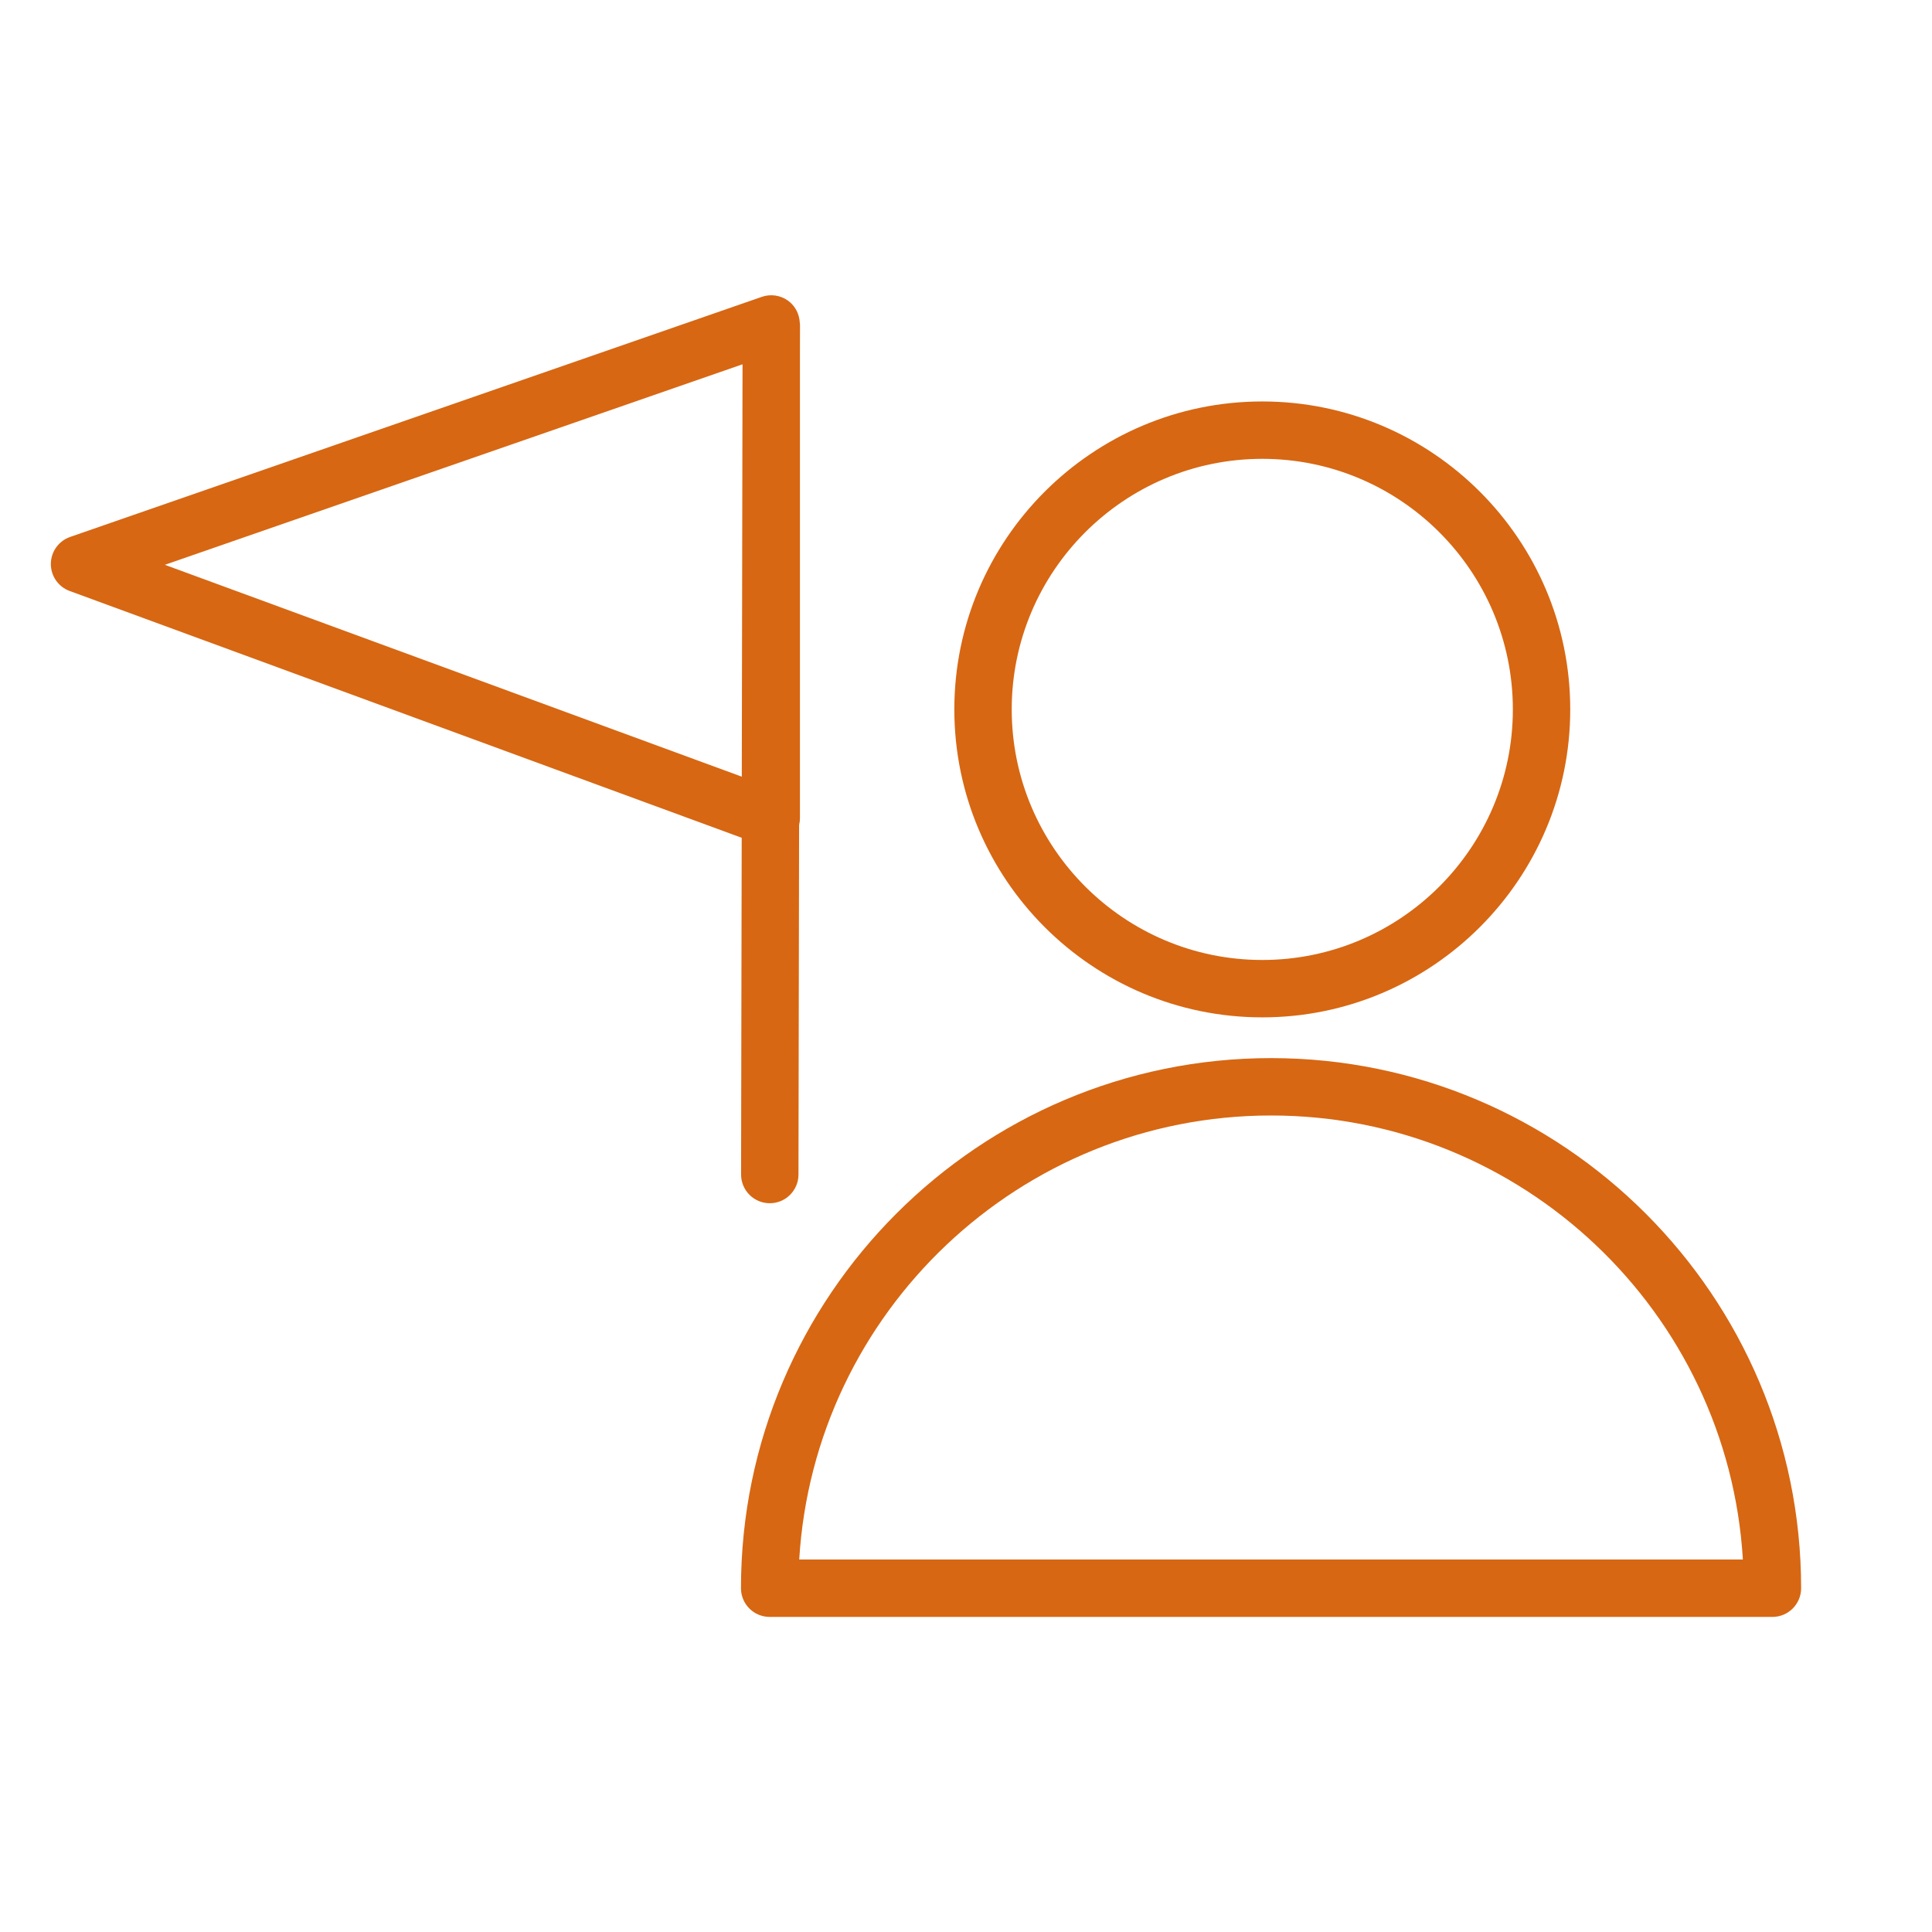
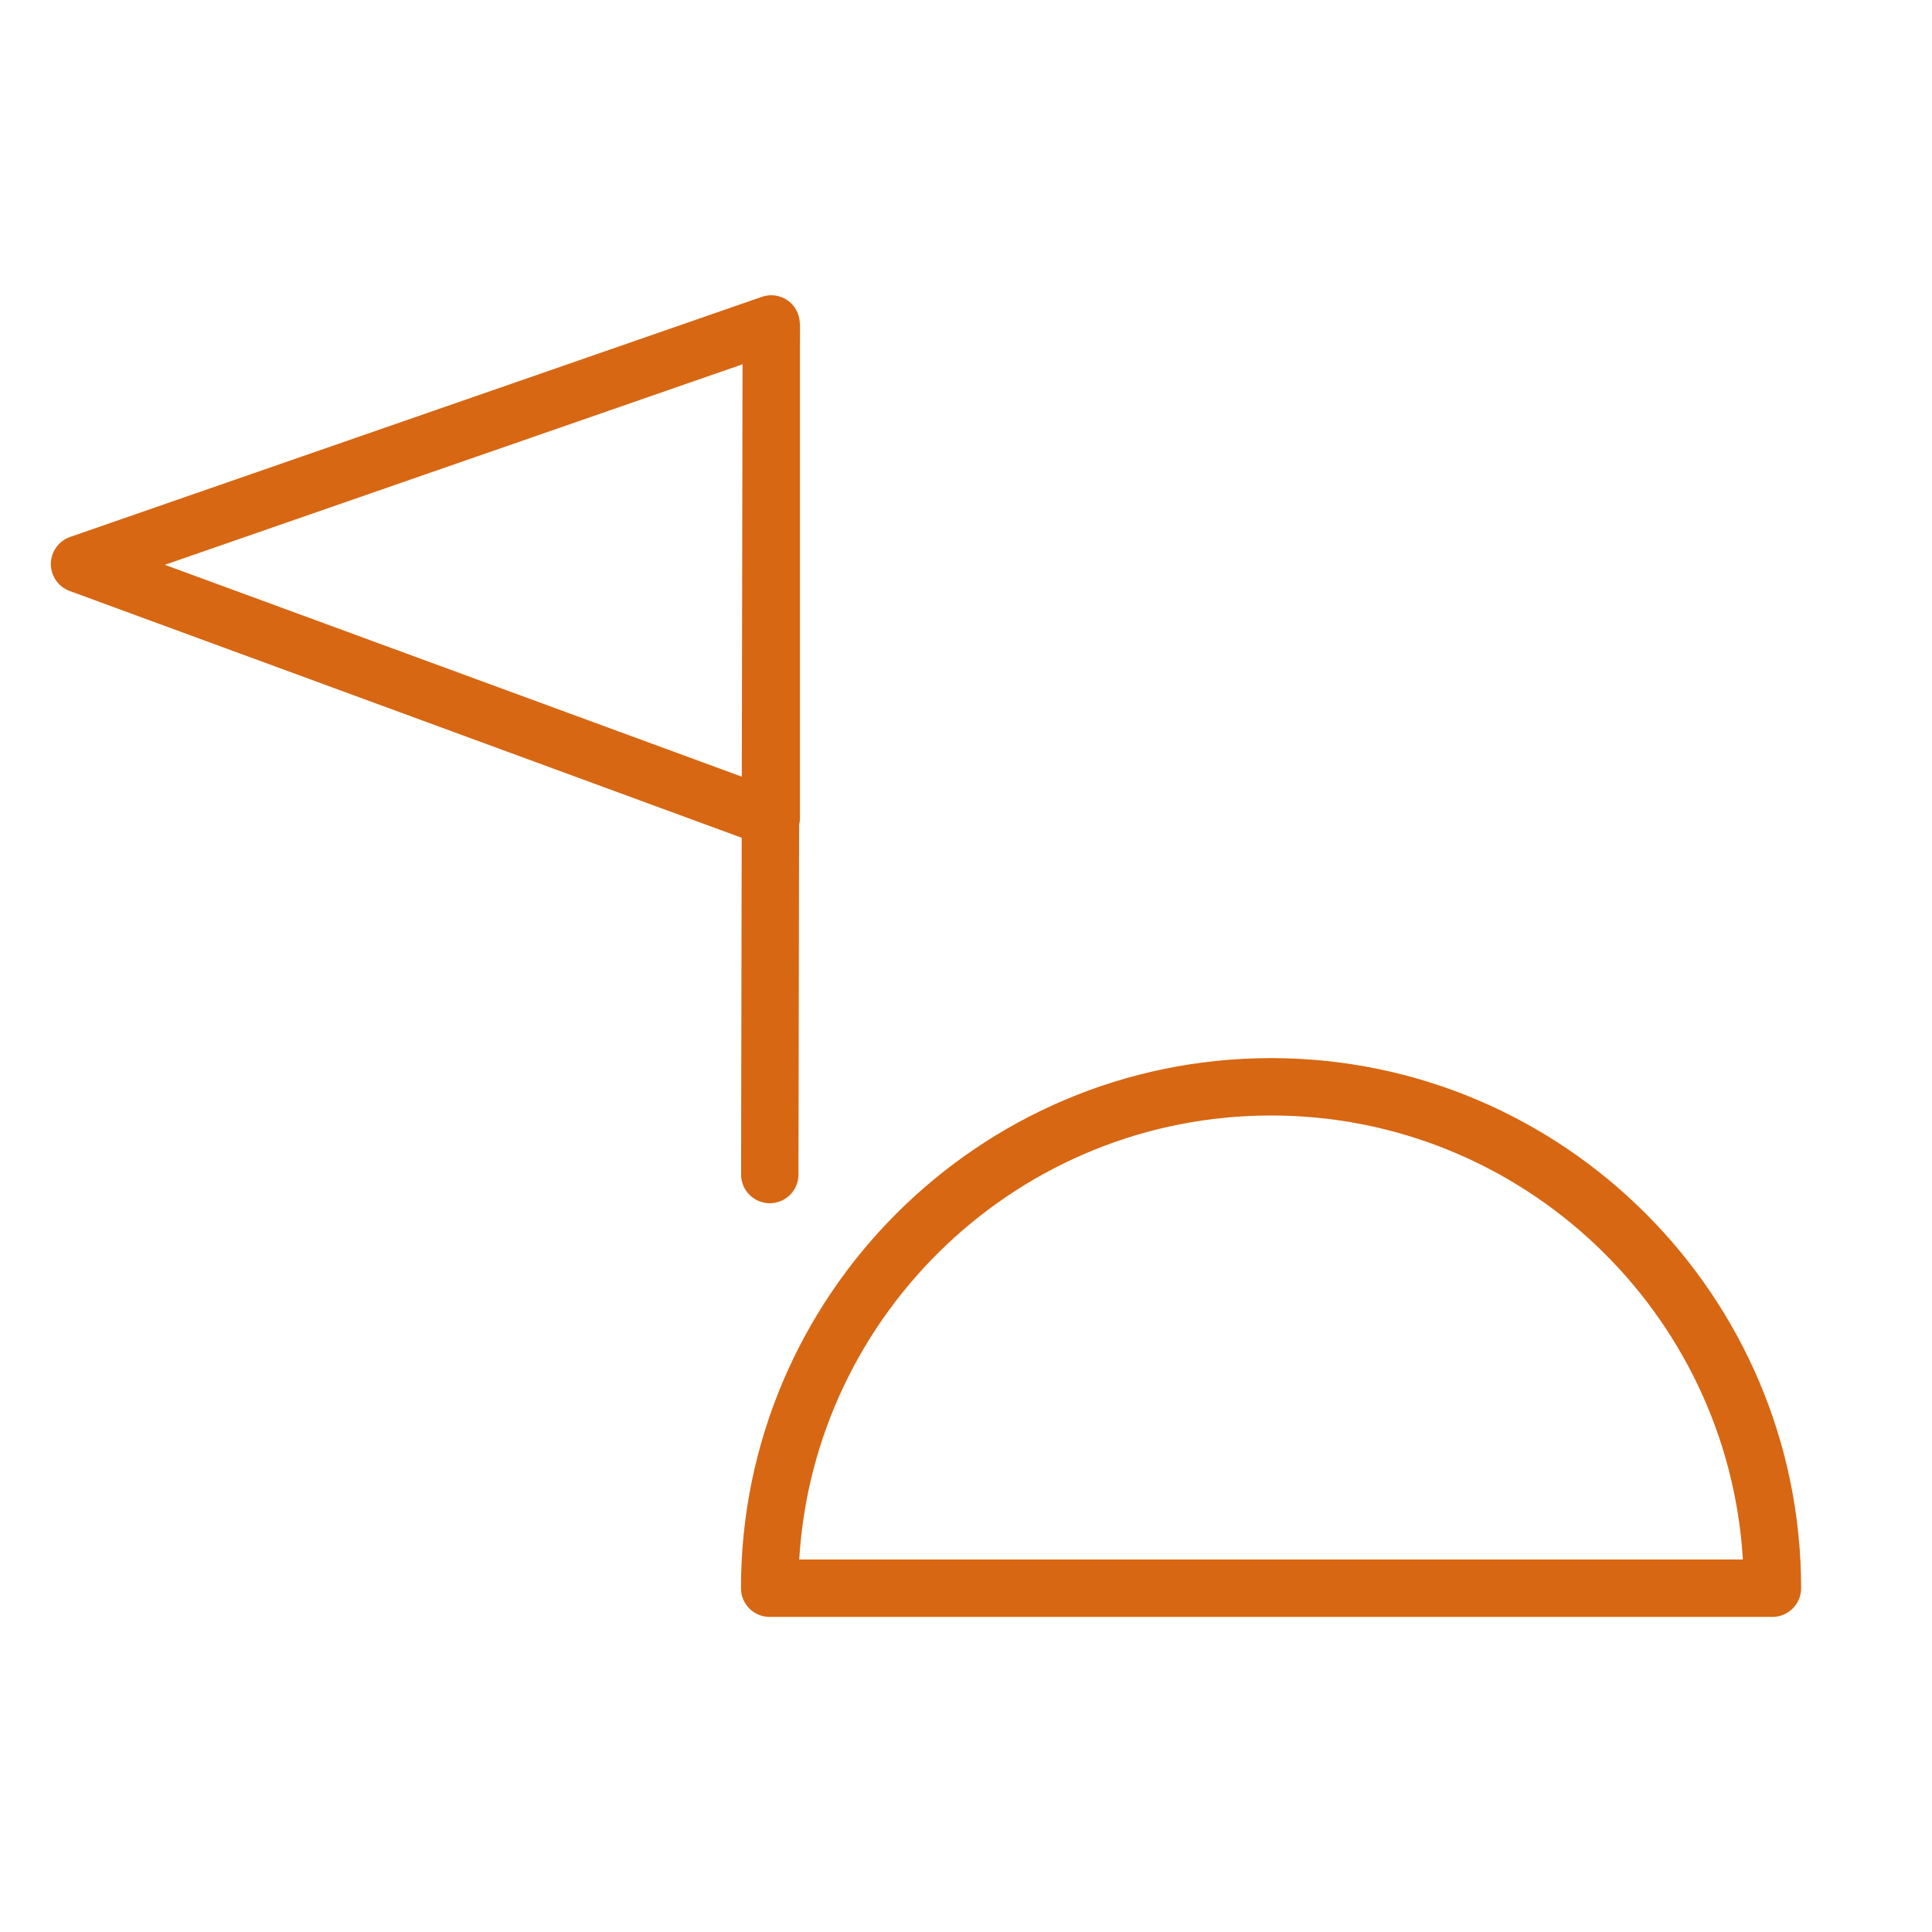
<svg xmlns="http://www.w3.org/2000/svg" width="101" height="101" viewBox="0 0 101 101" fill="none">
  <path d="M66.447 55.315C51.167 55.315 38.736 67.747 38.736 83.028C38.736 83.856 39.407 84.528 40.236 84.528H92.658C93.486 84.528 94.158 83.856 94.158 83.028C94.158 67.746 81.727 55.315 66.447 55.315ZM41.781 81.528C42.559 68.597 53.325 58.315 66.447 58.315C79.569 58.315 90.335 68.597 91.113 81.528H41.781Z" fill="#D76713" />
-   <path d="M65.989 53.185C74.866 53.185 82.088 45.963 82.088 37.086C82.088 28.209 74.866 20.987 65.989 20.987C57.112 20.987 49.89 28.209 49.89 37.086C49.89 45.963 57.112 53.185 65.989 53.185ZM65.989 23.987C73.212 23.987 79.088 29.863 79.088 37.086C79.088 44.309 73.212 50.185 65.989 50.185C58.766 50.185 52.89 44.309 52.89 37.086C52.89 29.863 58.766 23.987 65.989 23.987Z" fill="#D76713" />
  <path d="M38.742 61.399C38.741 62.228 39.411 62.9 40.239 62.902C40.24 62.902 40.241 62.902 40.242 62.902C41.069 62.902 41.741 62.232 41.742 61.405L41.775 43.128C41.804 43.011 41.819 42.89 41.819 42.767V18.609L41.822 16.984C41.822 16.974 41.819 16.965 41.819 16.954V16.935C41.819 16.905 41.81 16.877 41.808 16.847C41.802 16.785 41.799 16.722 41.786 16.662C41.716 16.283 41.508 15.94 41.188 15.713C40.792 15.431 40.283 15.359 39.827 15.518L3.666 28.07C3.067 28.278 2.664 28.84 2.658 29.474C2.653 30.108 3.046 30.677 3.641 30.895L38.774 43.797L38.742 61.399ZM8.618 29.527L38.818 19.044L38.779 40.603L8.618 29.527Z" fill="#D76713" />
</svg>